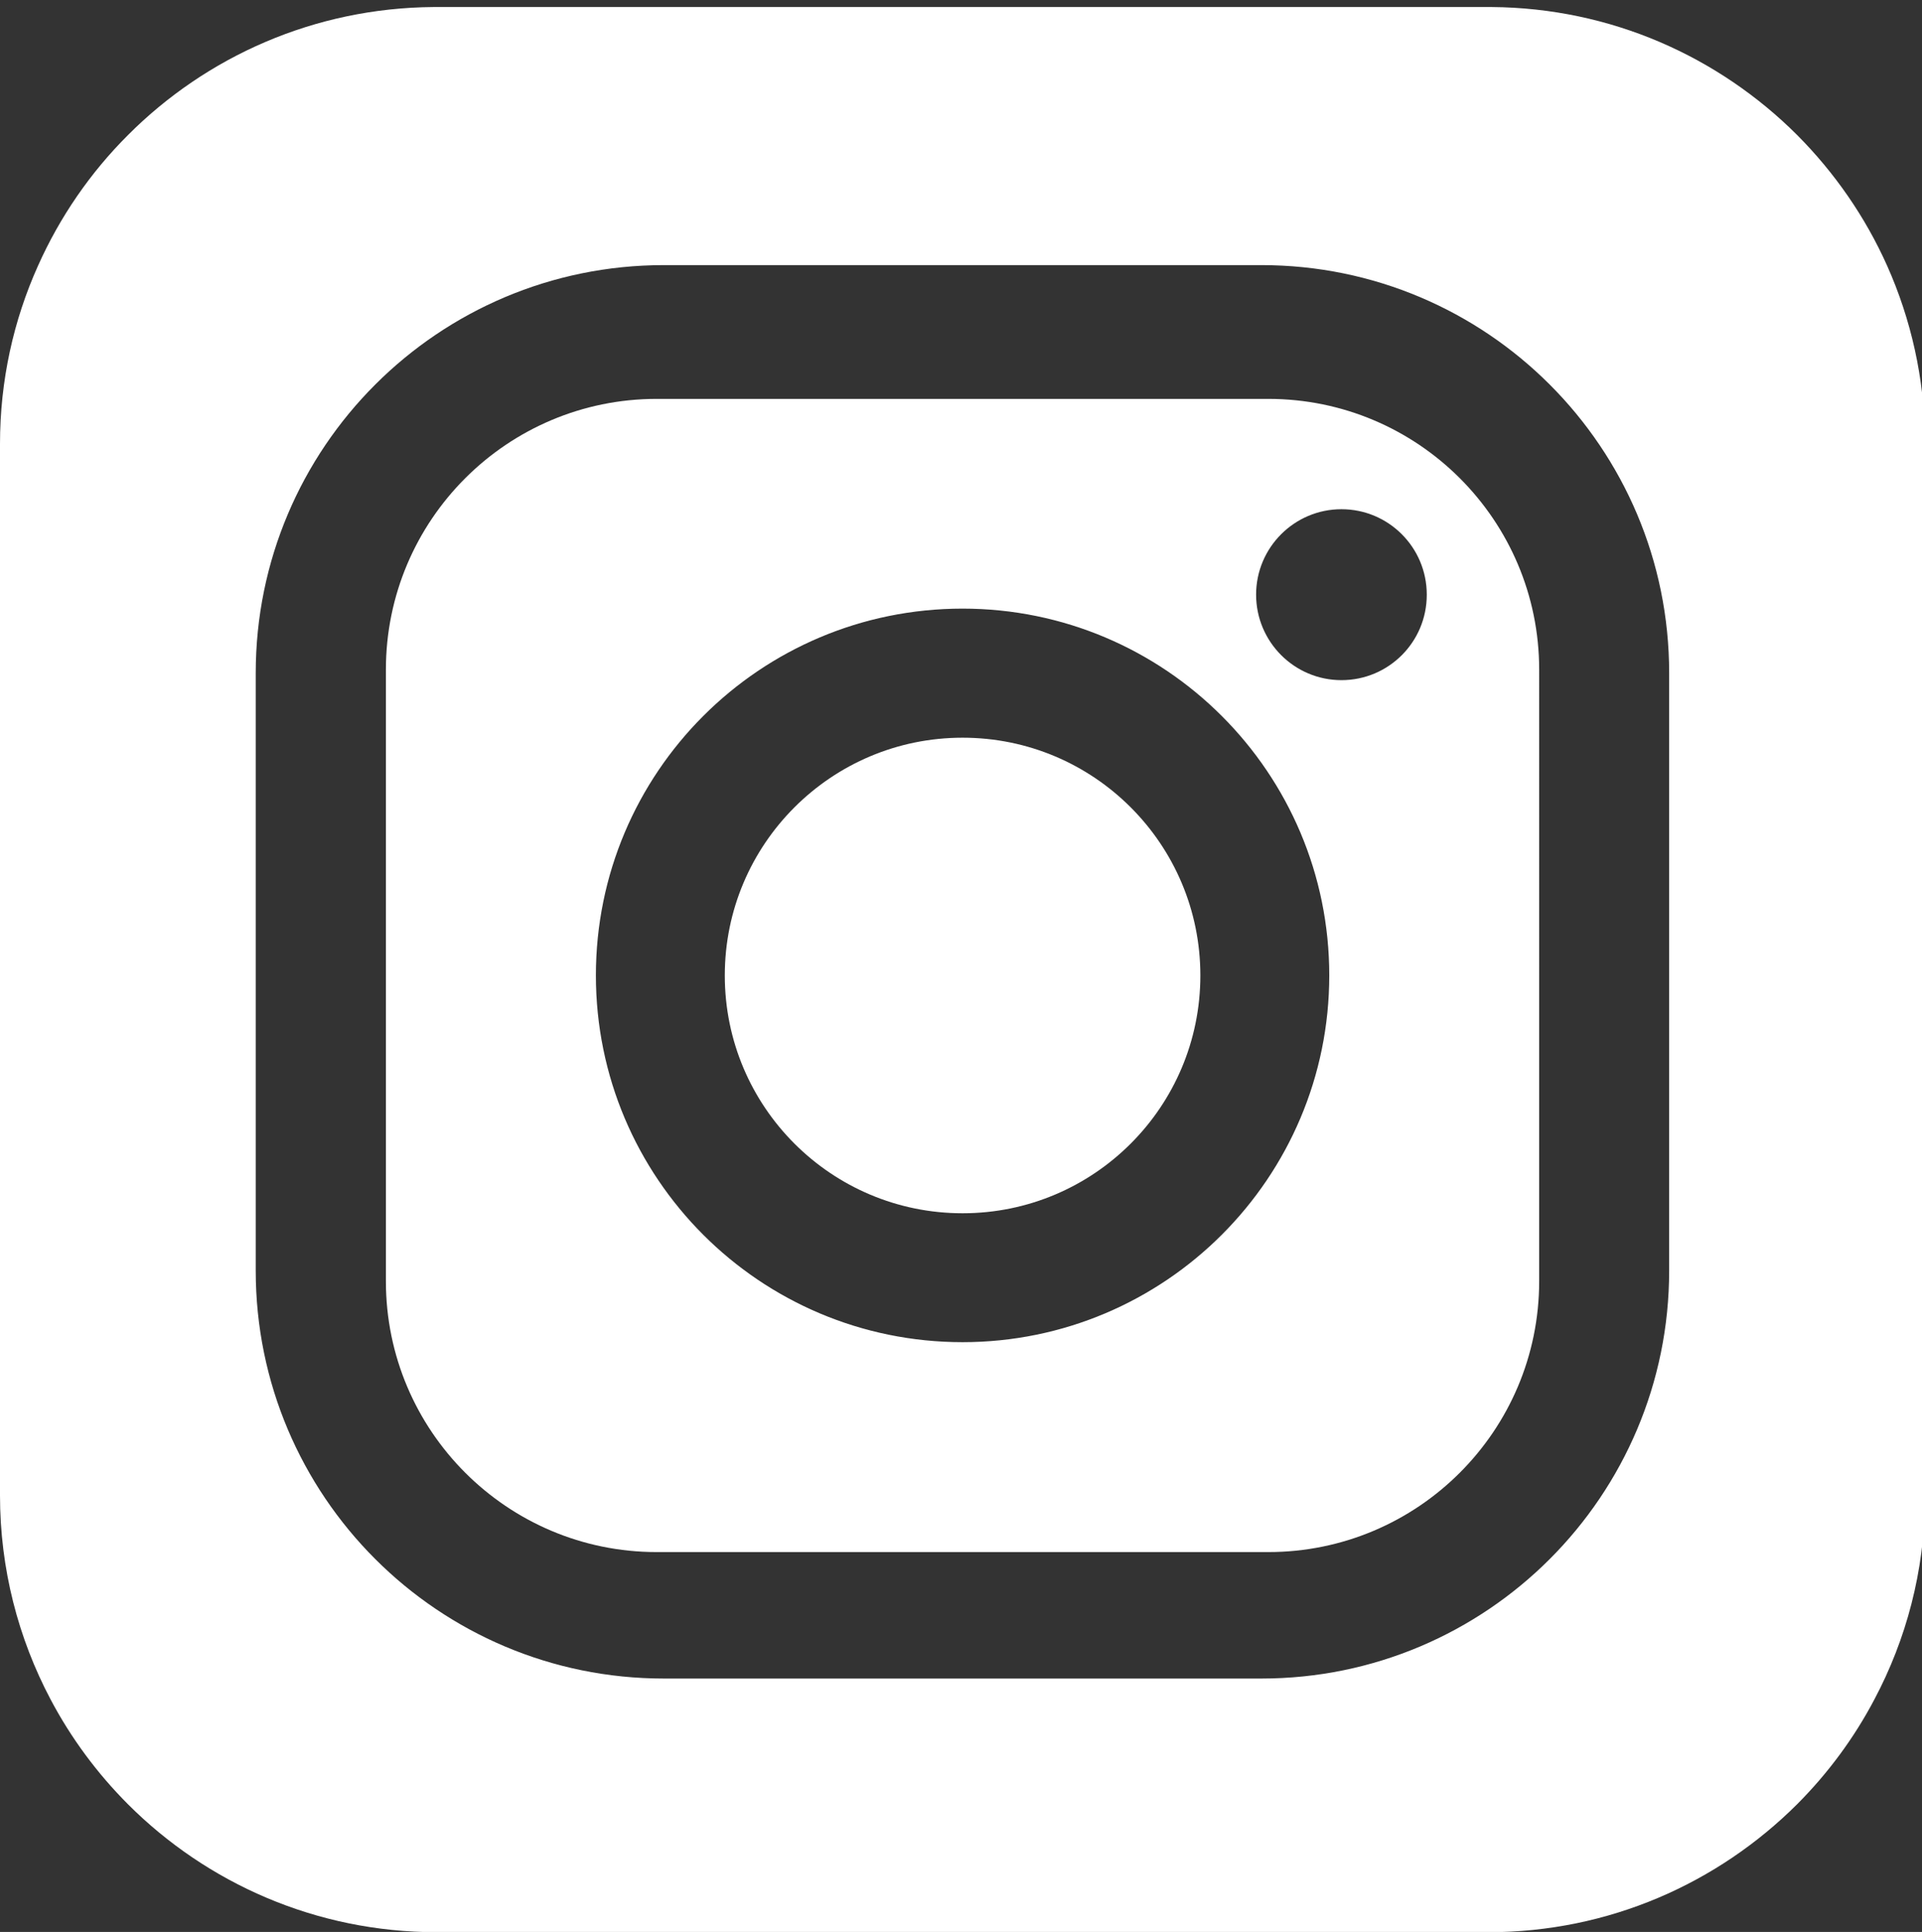
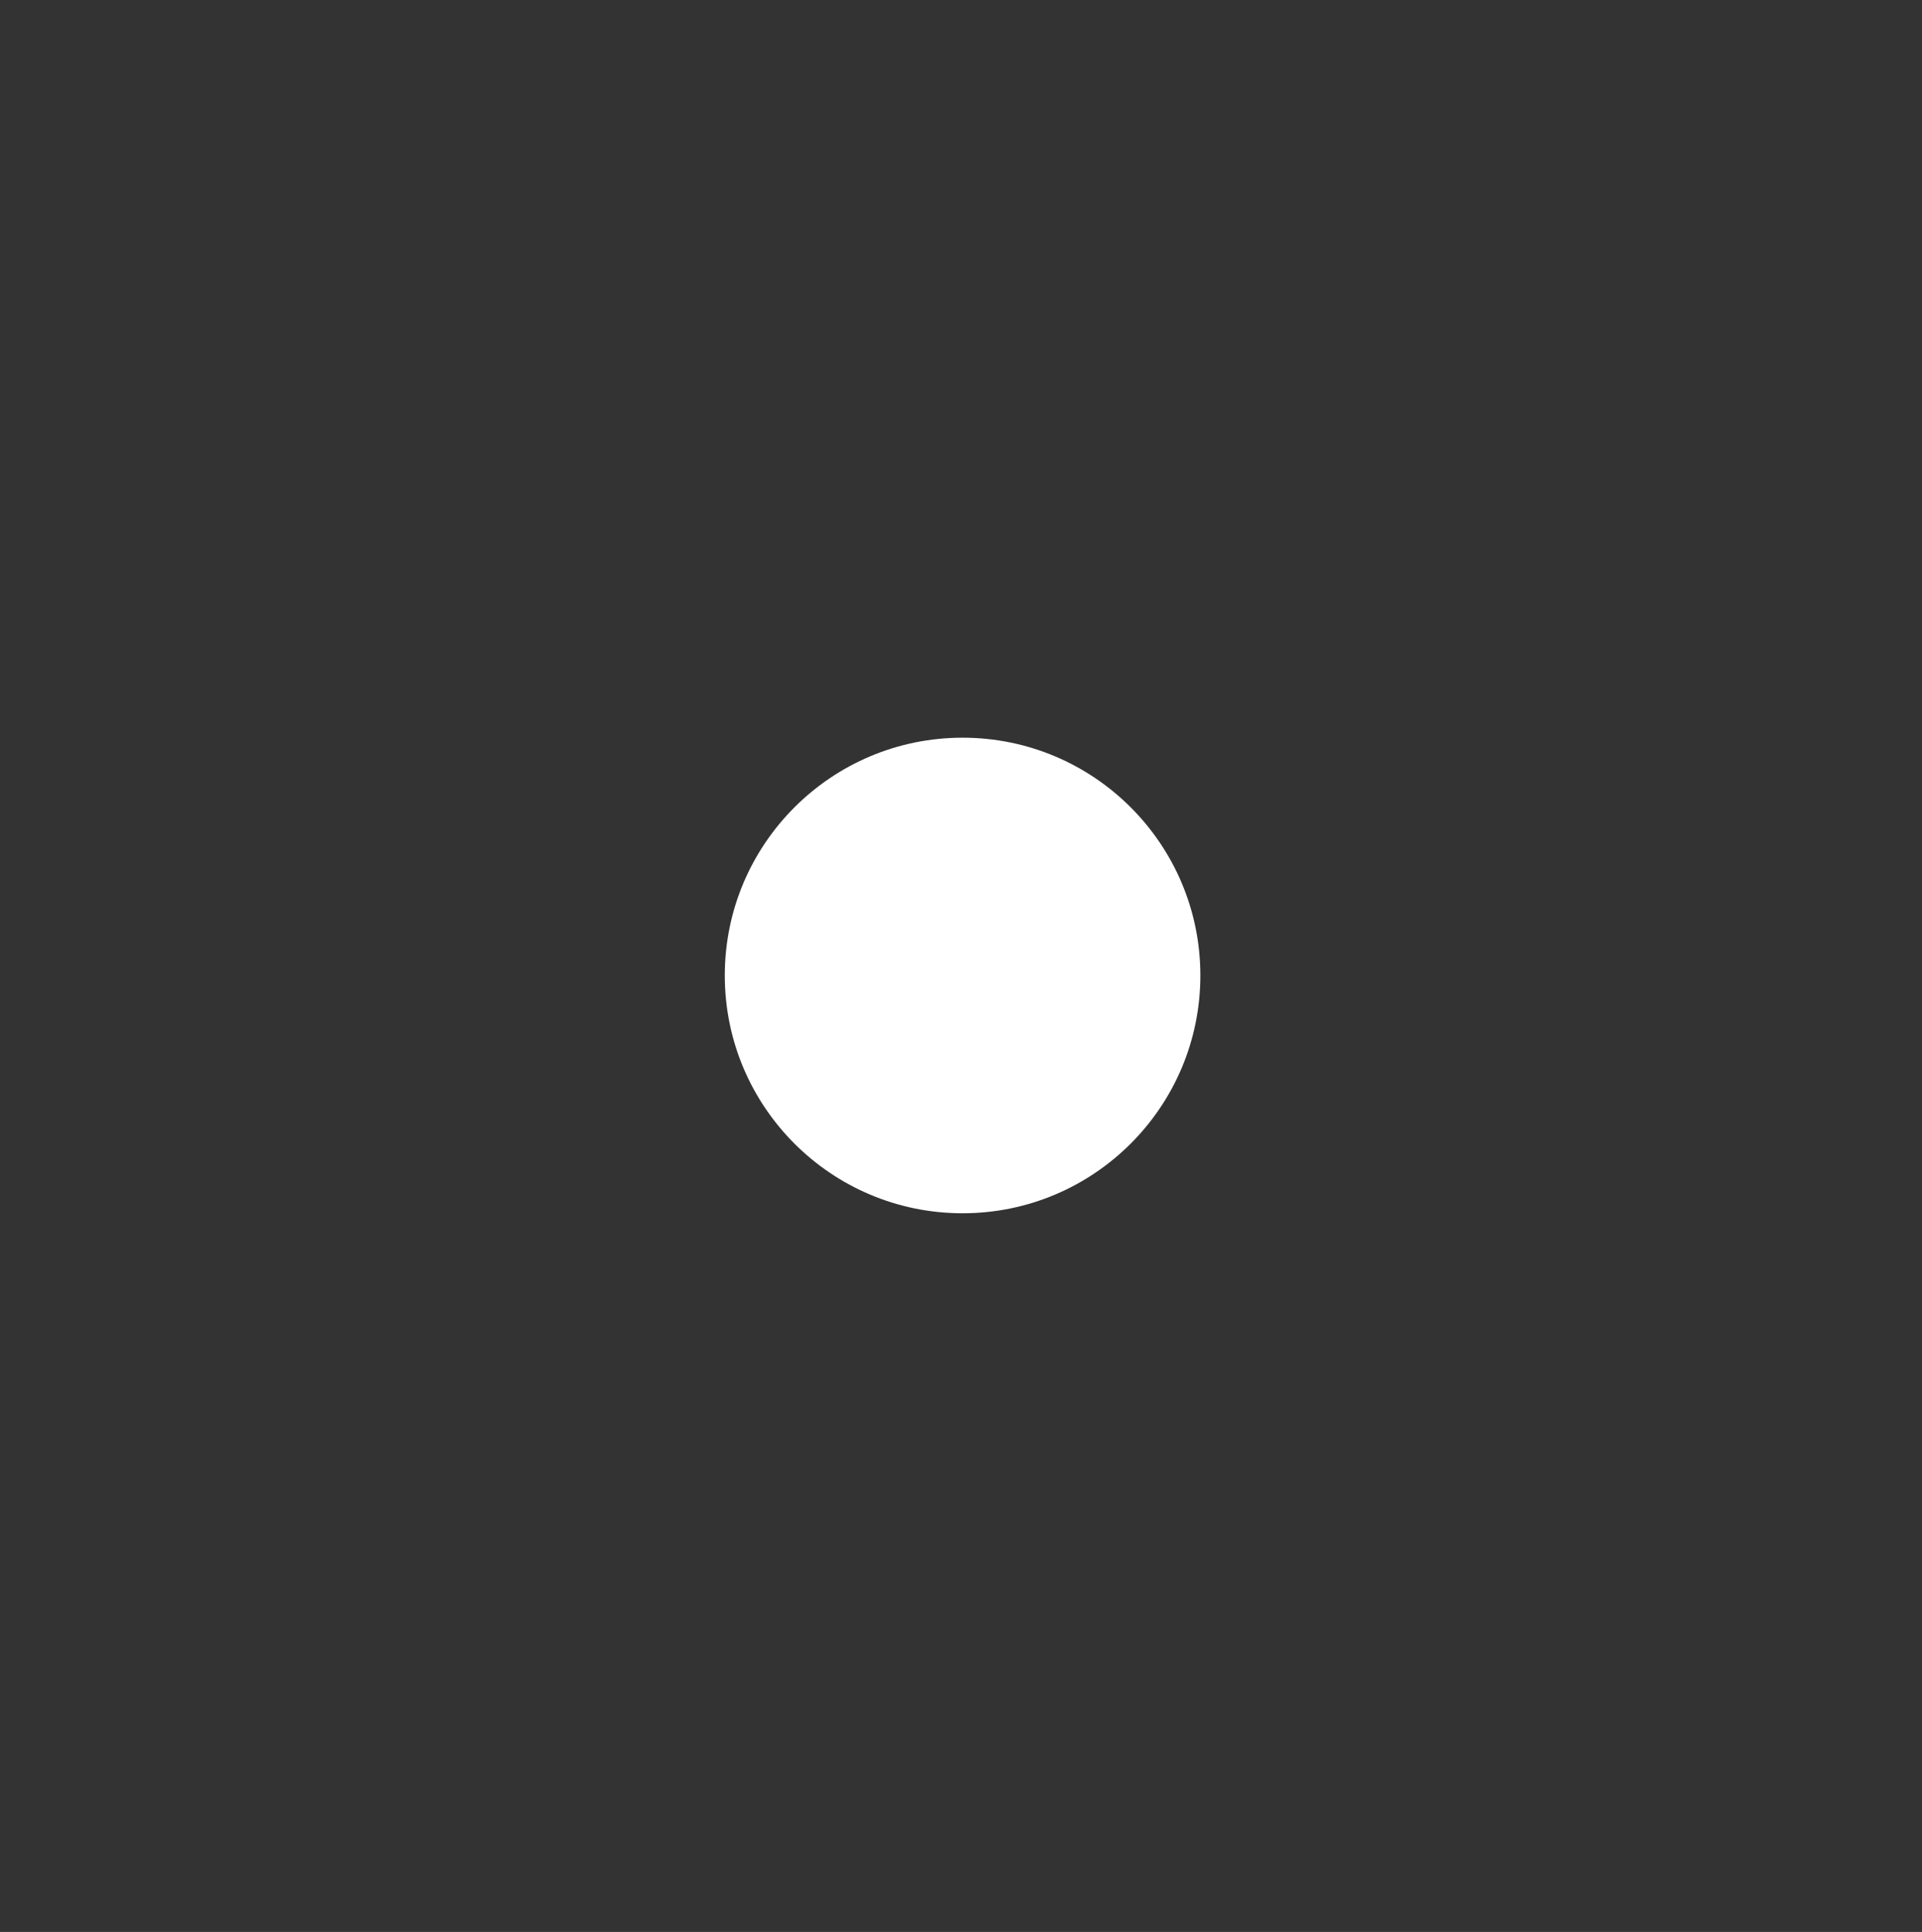
<svg xmlns="http://www.w3.org/2000/svg" version="1.1" id="Layer_3" x="0px" y="0px" width="21.307px" height="21.417px" viewBox="0 -1.141 21.307 21.417" enable-background="new 0 -1.141 21.307 21.417" xml:space="preserve">
  <rect x="0" y="-1.141" width="21.307" height="21.417" fill="#333333" stroke="none" />
  <g>
    <circle fill="#FFFFFF" cx="10.671" cy="9.673" r="2.636" />
-     <path fill="#FFFFFF" d="M20.921,1.806c-0.243-0.544-0.584-1.034-0.998-1.45c-0.87-0.869-2.065-1.409-3.387-1.419H4.805   c-1.322,0.01-2.519,0.55-3.386,1.419c-0.417,0.416-0.755,0.906-0.998,1.45C0.15,2.409,0,3.077,0,3.78v0.385v2.832v4.549v3.203   v0.687c0,0.816,0.203,1.586,0.56,2.261c0.227,0.43,0.517,0.821,0.858,1.163c0.875,0.876,2.086,1.419,3.424,1.419h0.736h5.029h5.02   h0.872c1.337,0,2.546-0.543,3.424-1.419c0.341-0.342,0.631-0.733,0.857-1.163c0.352-0.663,0.555-1.42,0.561-2.223V3.742   C21.335,3.053,21.185,2.398,20.921,1.806z M18.504,12.945c0,2.497-2.023,4.522-4.521,4.522H7.359c-2.499,0-4.524-2.025-4.524-4.522   V6.321c0-2.499,2.025-4.523,4.524-4.523h6.624c2.498,0,4.521,2.024,4.521,4.523V12.945z" />
-     <path fill="#FFFFFF" d="M14.06,3.281H7.28c-1.657,0-3.002,1.344-3.002,3.002v6.779c0,1.659,1.345,3.003,3.002,3.003h6.78   c1.658,0,3.003-1.344,3.003-3.003V6.283C17.063,4.625,15.718,3.281,14.06,3.281z M10.671,13.738c-2.247,0-4.065-1.82-4.065-4.066   s1.818-4.066,4.065-4.066c2.244,0,4.065,1.82,4.065,4.066S12.914,13.738,10.671,13.738z M14.871,6.399   c-0.521,0-0.946-0.424-0.946-0.948c0-0.523,0.425-0.947,0.946-0.947c0.523,0,0.946,0.424,0.946,0.947   C15.818,5.975,15.395,6.399,14.871,6.399z" />
  </g>
</svg>